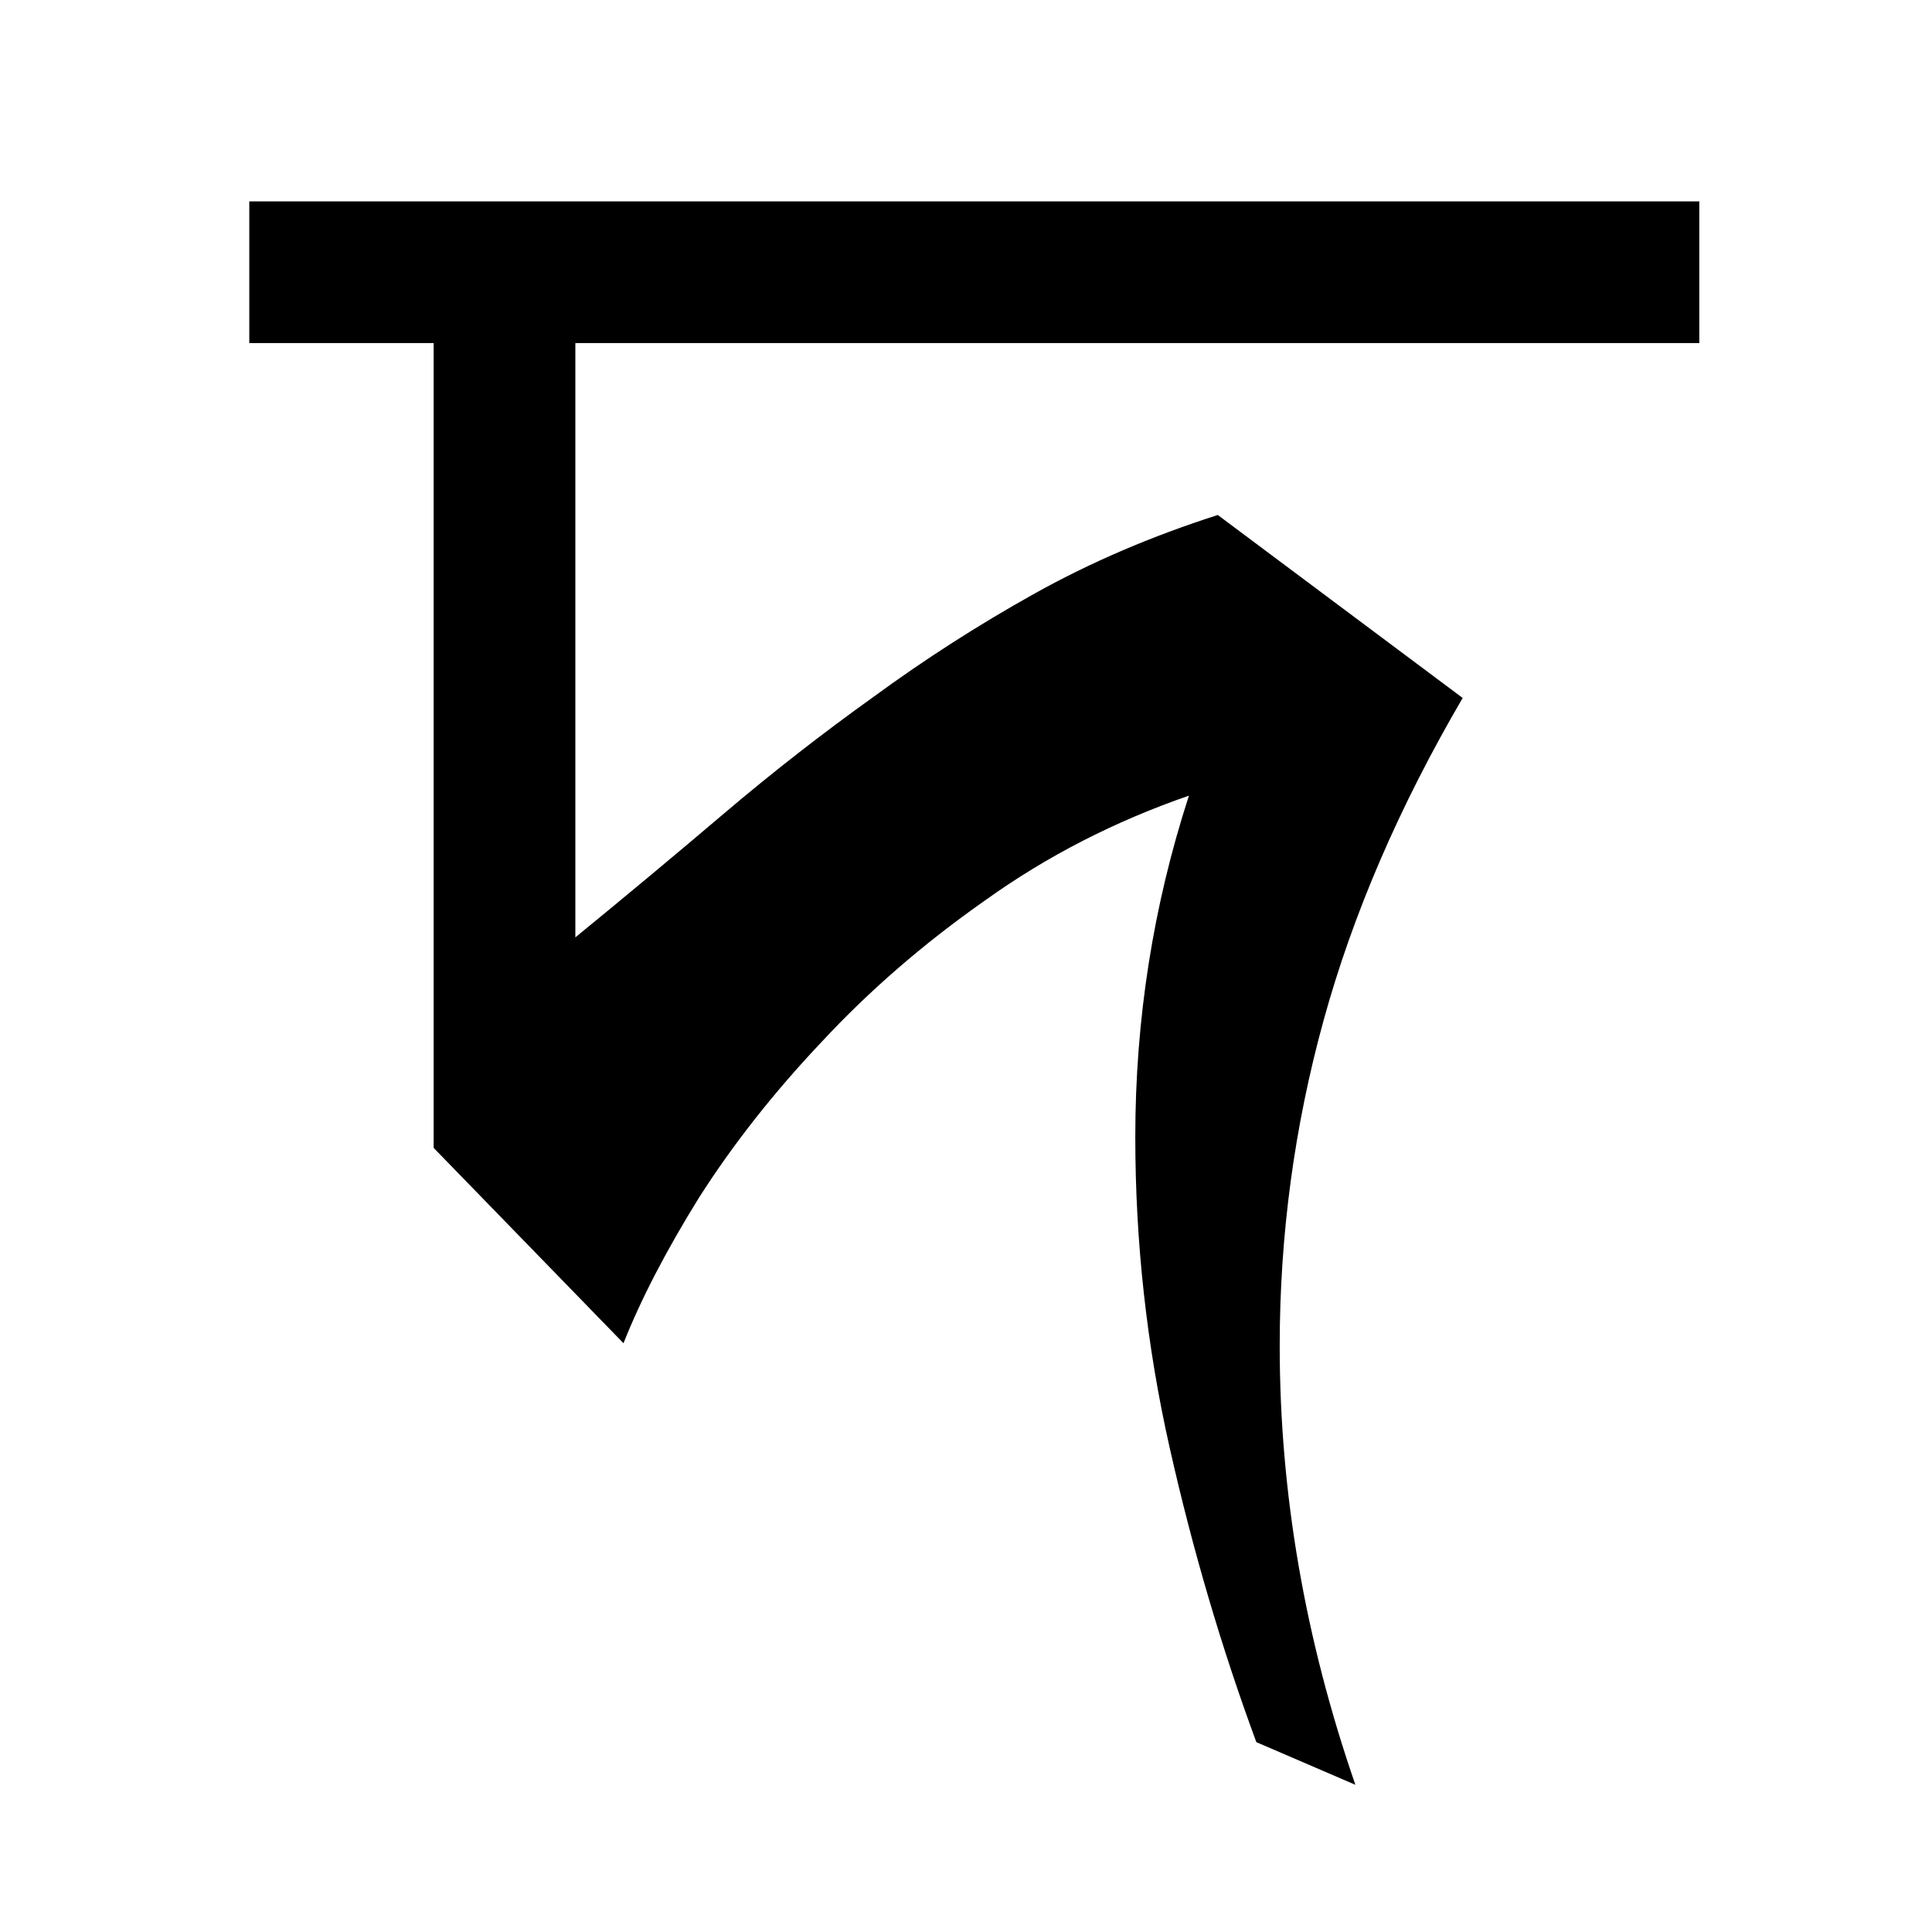
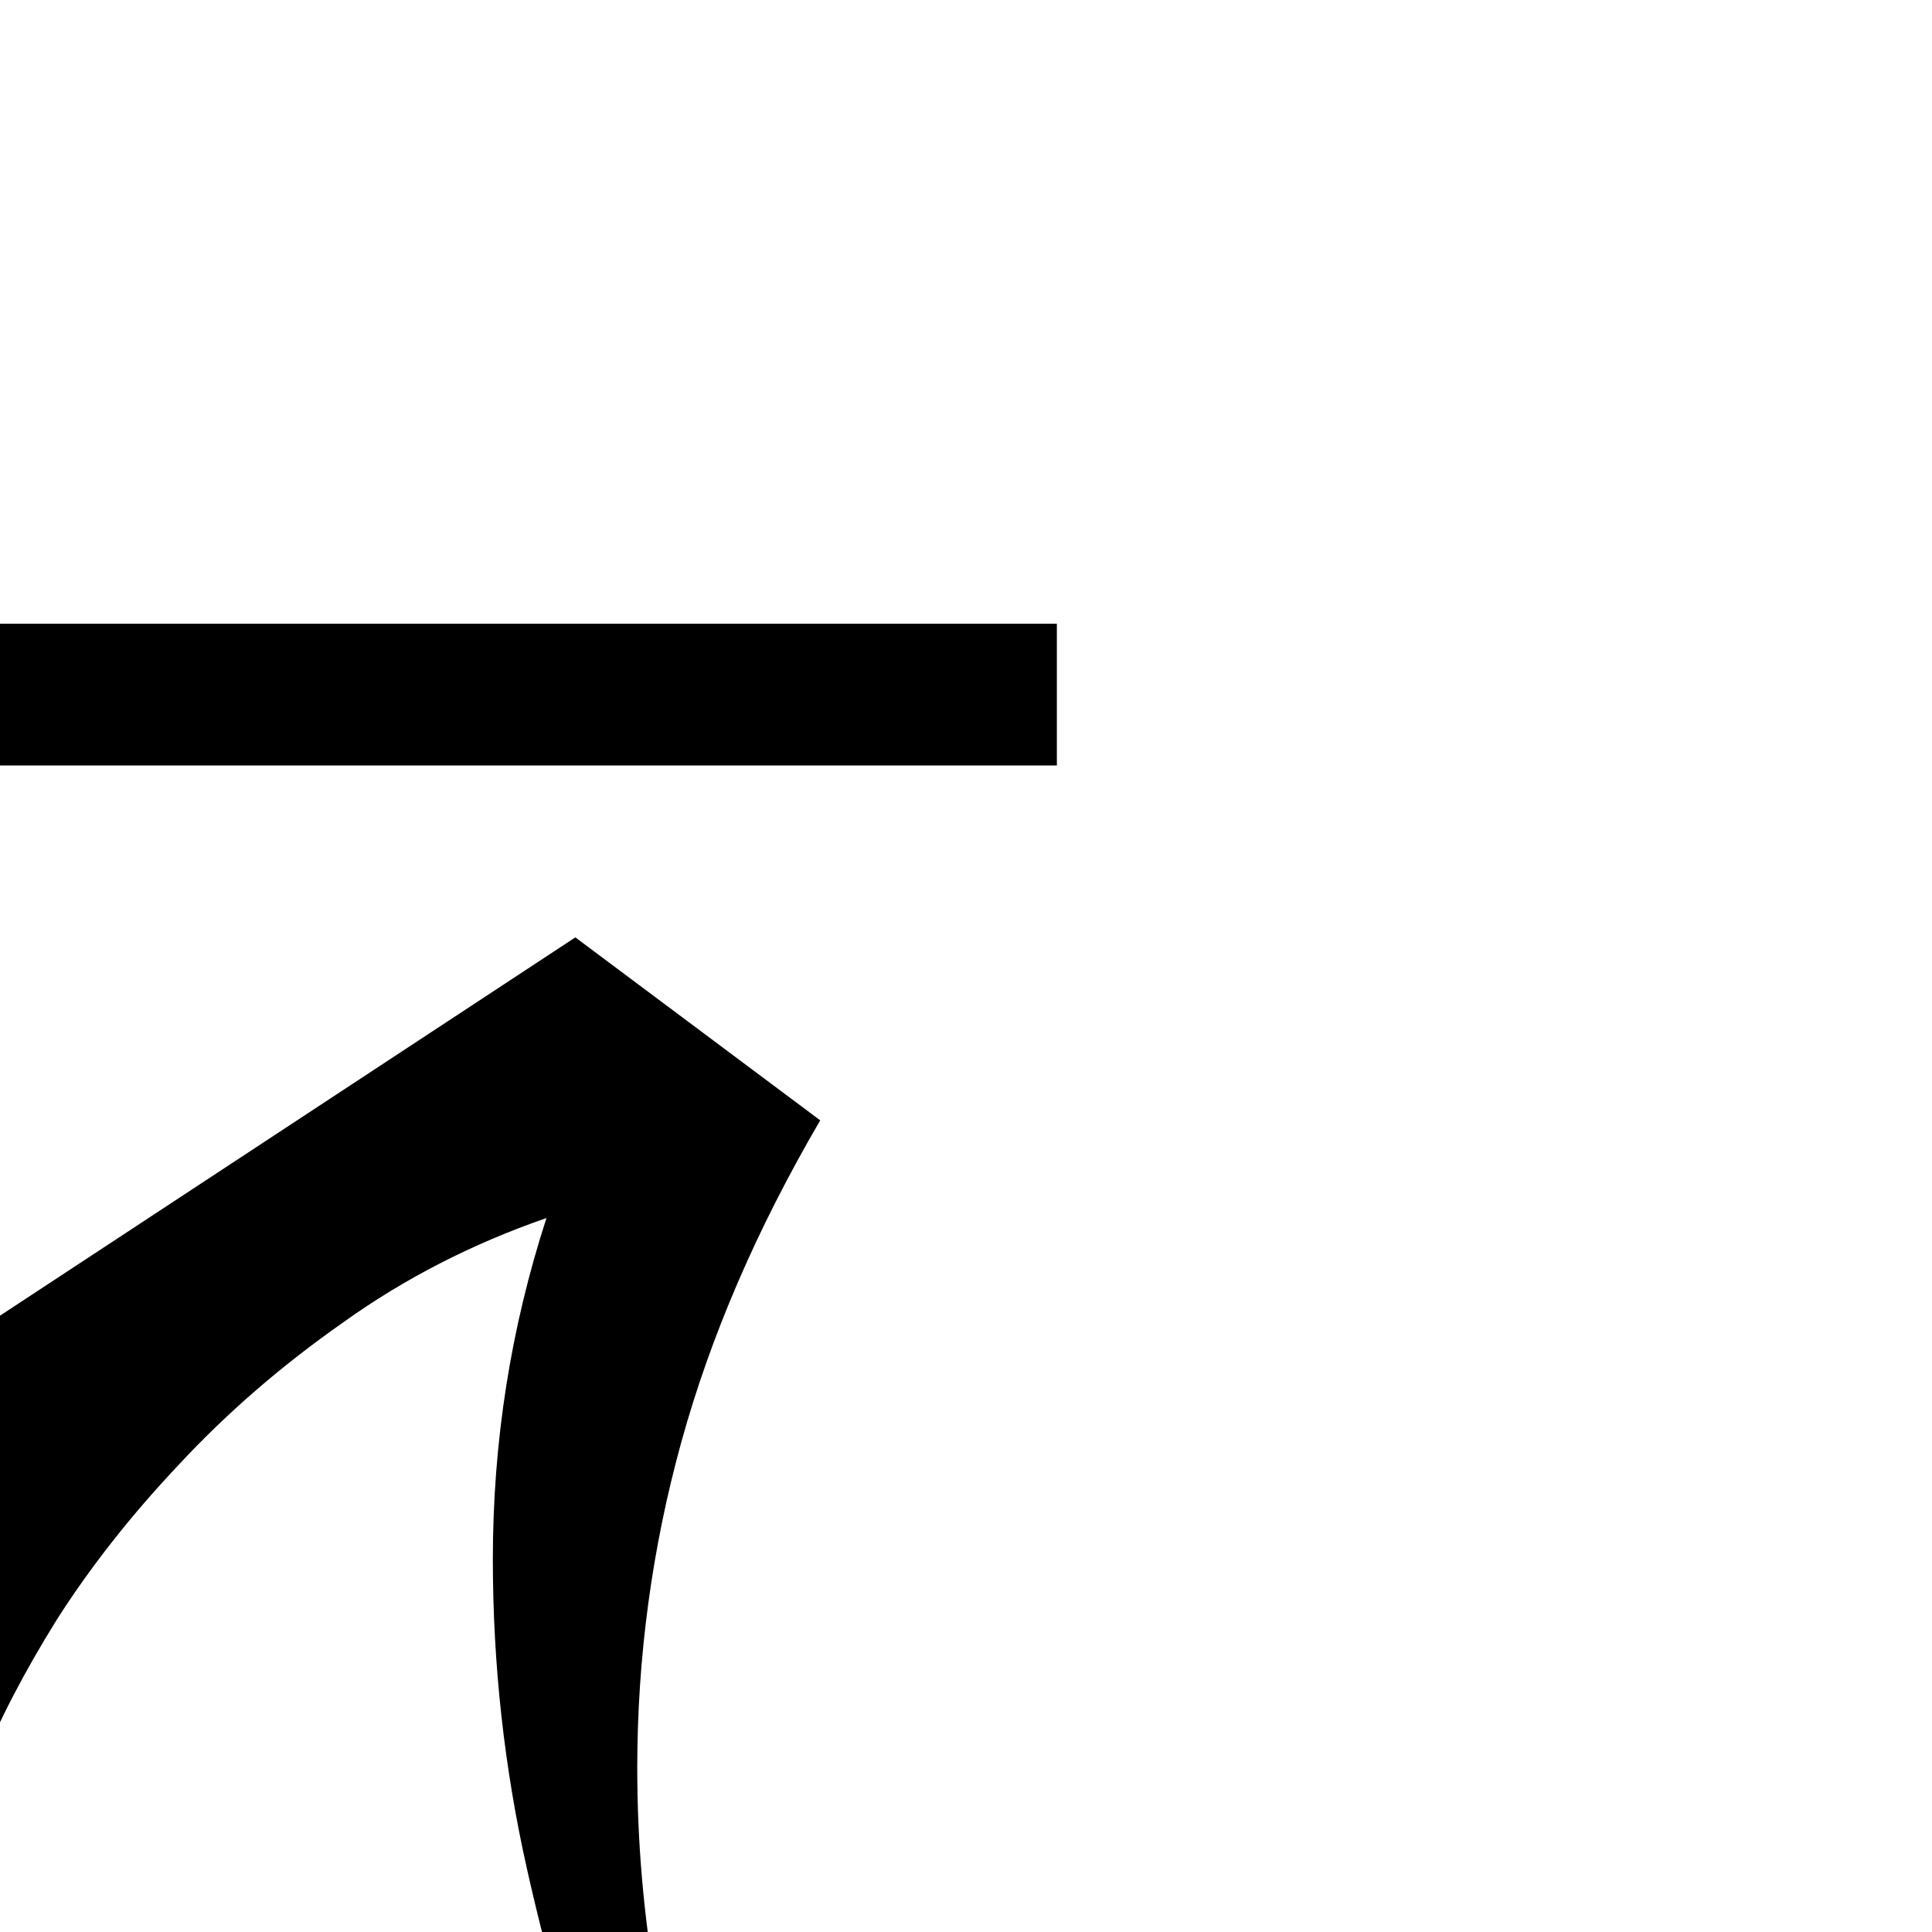
<svg xmlns="http://www.w3.org/2000/svg" version="1.2" width="64" height="64" id="svg2985">
  <defs id="defs2987" />
  <g id="layer1">
    <g transform="translate(8,-9.091)" id="flowRoot3192" style="font-size:70px;font-style:normal;font-variant:normal;font-weight:normal;font-stretch:normal;line-height:125%;letter-spacing:0px;word-spacing:0px;fill:#000000;fill-opacity:1;stroke:none;font-family:Andalus;-inkscape-font-specification:Andalus">
-       <path d="m 11.059,40.143 c 1.671,-1.367 3.312,-2.734 4.922,-4.102 1.61,-1.367 3.266,-2.658 4.967,-3.874 1.701,-1.246 3.479,-2.385 5.332,-3.418 1.853,-1.033 3.874,-1.899 6.061,-2.598 l 8.112,6.061 c -2.096,3.585 -3.631,7.14 -4.603,10.664 -0.972,3.524 -1.458,7.125 -1.458,10.801 -3.3e-5,4.861 0.835,9.707 2.507,14.538 l -3.281,-1.413 c -1.155,-3.129 -2.112,-6.38 -2.871,-9.753 -0.76,-3.372 -1.139,-6.806 -1.139,-10.299 -2.8e-5,-3.889 0.592,-7.656 1.777,-11.302 -2.461,0.851 -4.709,2.005 -6.745,3.464 -2.036,1.428 -3.843,2.993 -5.423,4.694 -1.58,1.671 -2.932,3.388 -4.056,5.15 -1.094,1.762 -1.929,3.372 -2.507,4.831 l -6.289,-6.471 0,-26.66 -6.107,0 0,-4.694 48.034,0 0,4.694 -37.233,0 0,19.688" id="path3201" style="font-family:AdorshoLipi;-inkscape-font-specification:AdorshoLipi" />
+       <path d="m 11.059,40.143 l 8.112,6.061 c -2.096,3.585 -3.631,7.14 -4.603,10.664 -0.972,3.524 -1.458,7.125 -1.458,10.801 -3.3e-5,4.861 0.835,9.707 2.507,14.538 l -3.281,-1.413 c -1.155,-3.129 -2.112,-6.38 -2.871,-9.753 -0.76,-3.372 -1.139,-6.806 -1.139,-10.299 -2.8e-5,-3.889 0.592,-7.656 1.777,-11.302 -2.461,0.851 -4.709,2.005 -6.745,3.464 -2.036,1.428 -3.843,2.993 -5.423,4.694 -1.58,1.671 -2.932,3.388 -4.056,5.15 -1.094,1.762 -1.929,3.372 -2.507,4.831 l -6.289,-6.471 0,-26.66 -6.107,0 0,-4.694 48.034,0 0,4.694 -37.233,0 0,19.688" id="path3201" style="font-family:AdorshoLipi;-inkscape-font-specification:AdorshoLipi" />
    </g>
  </g>
</svg>